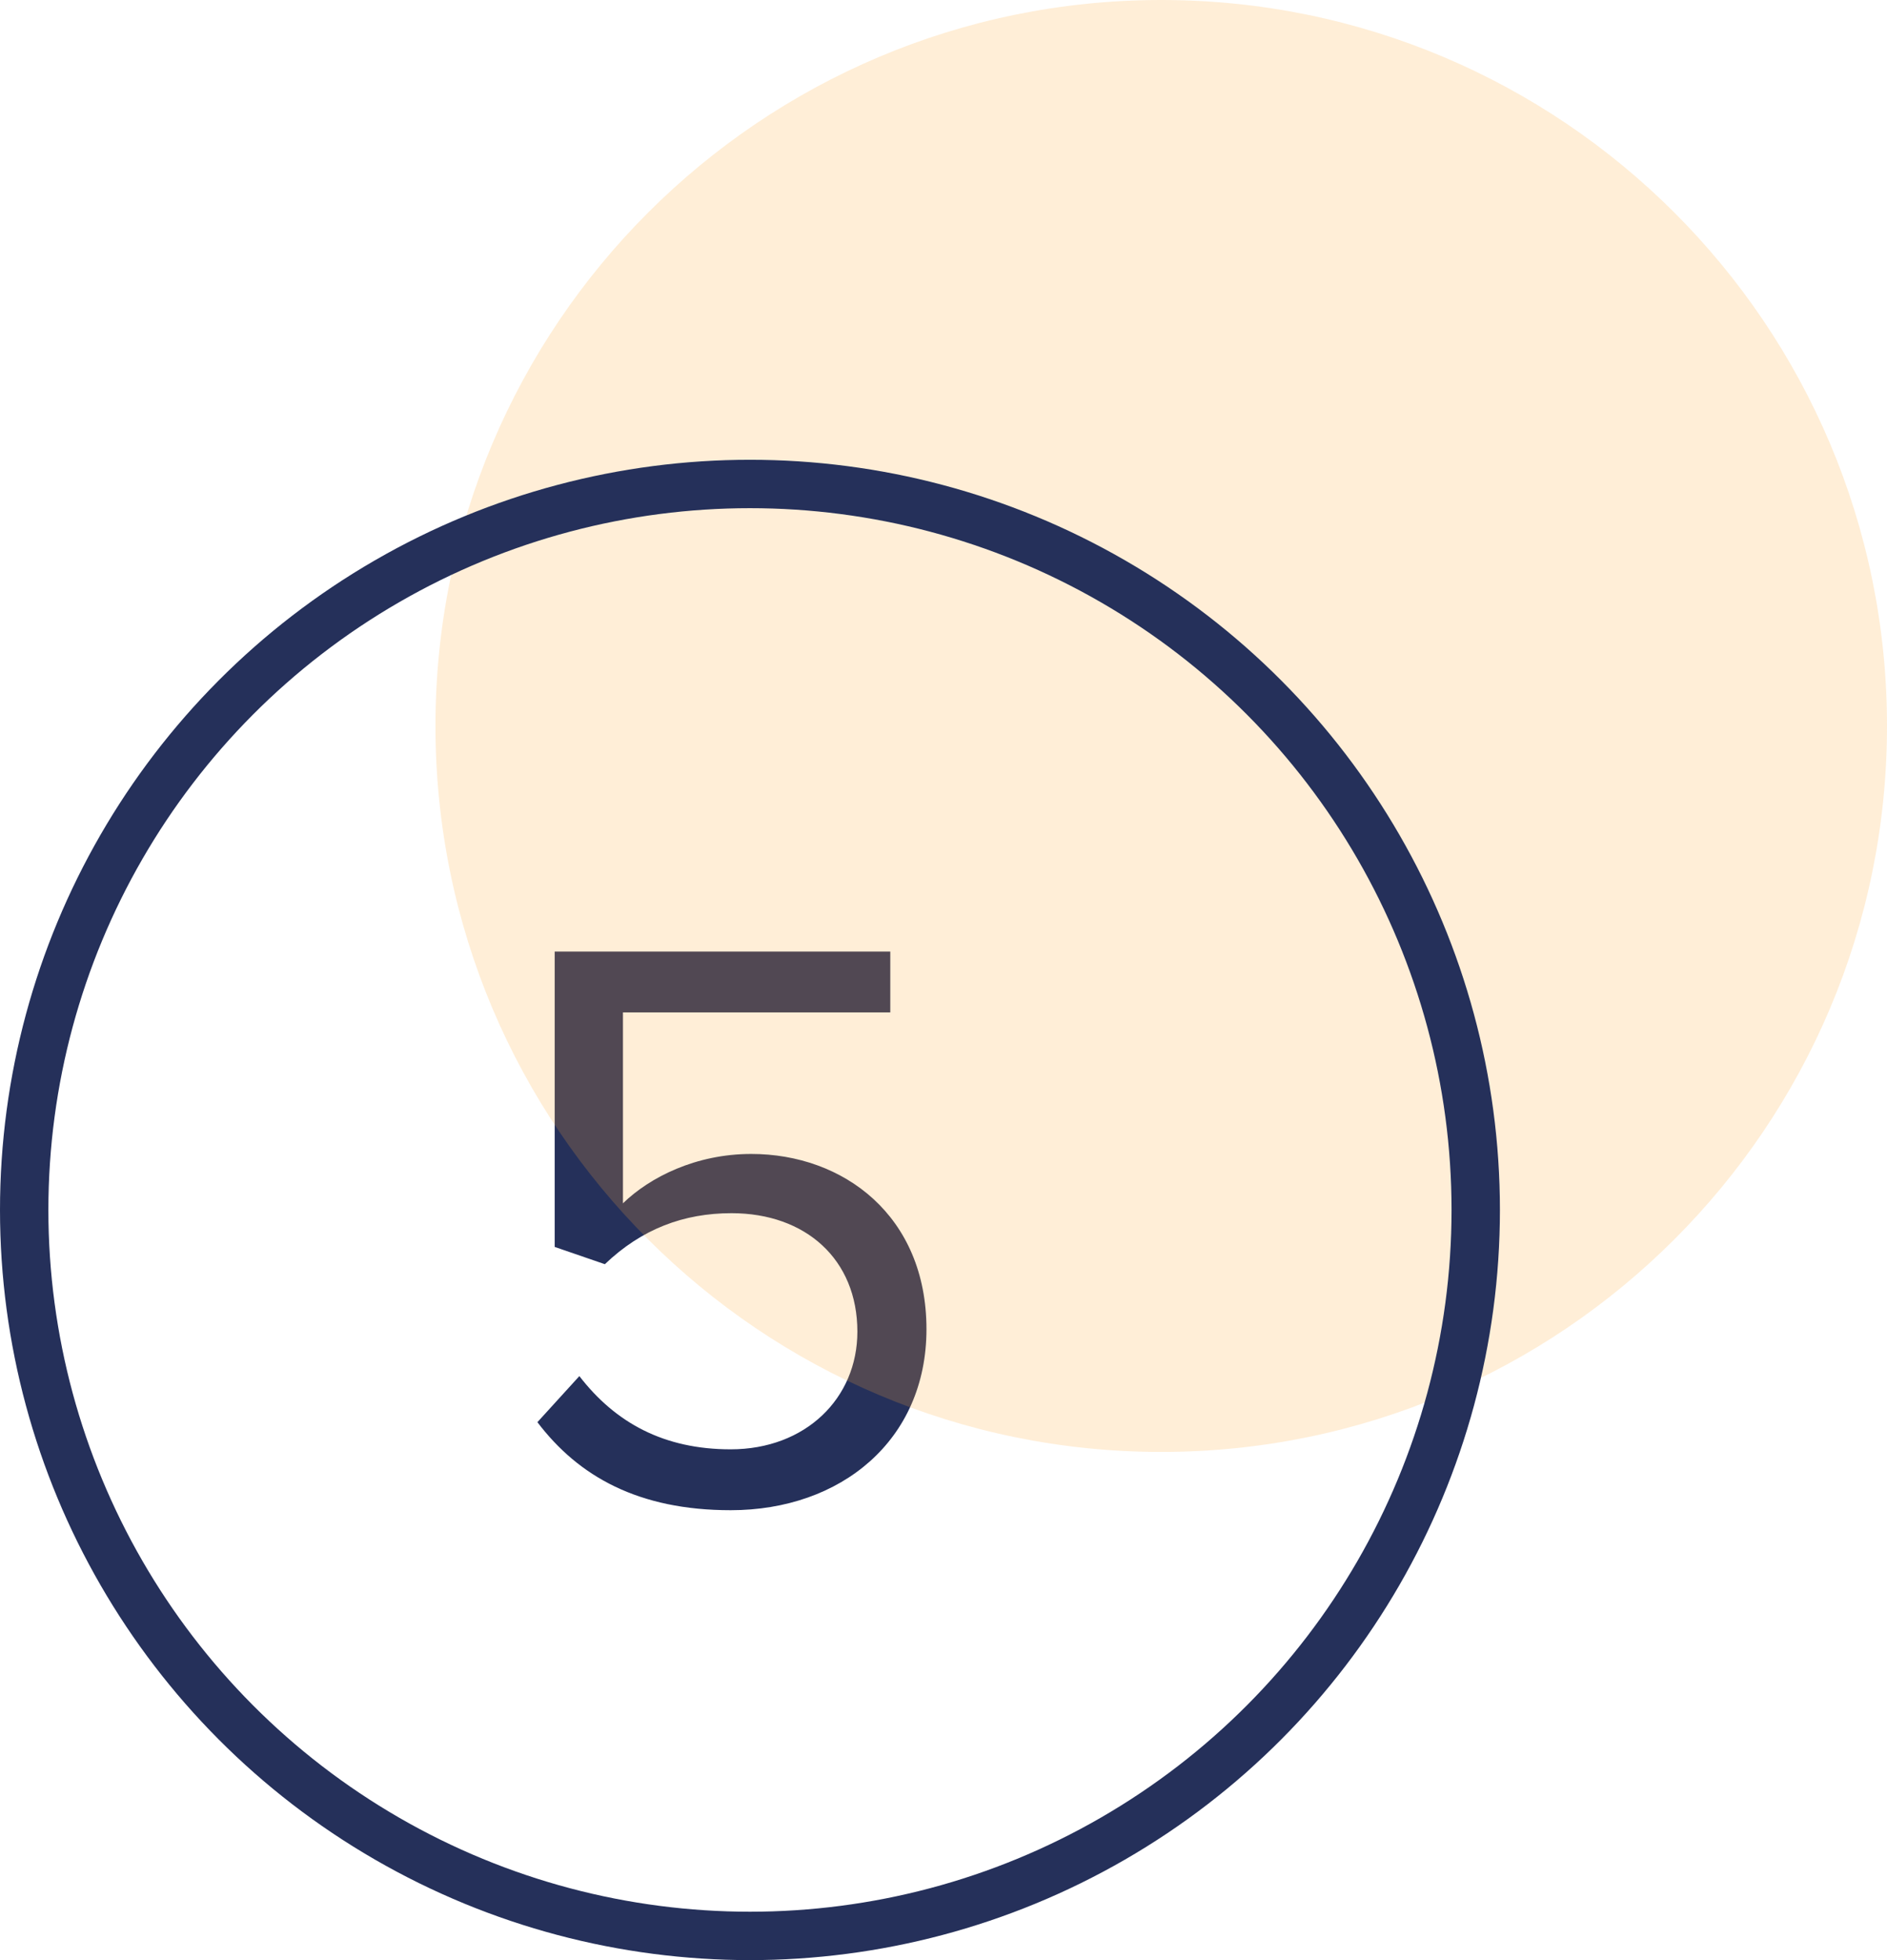
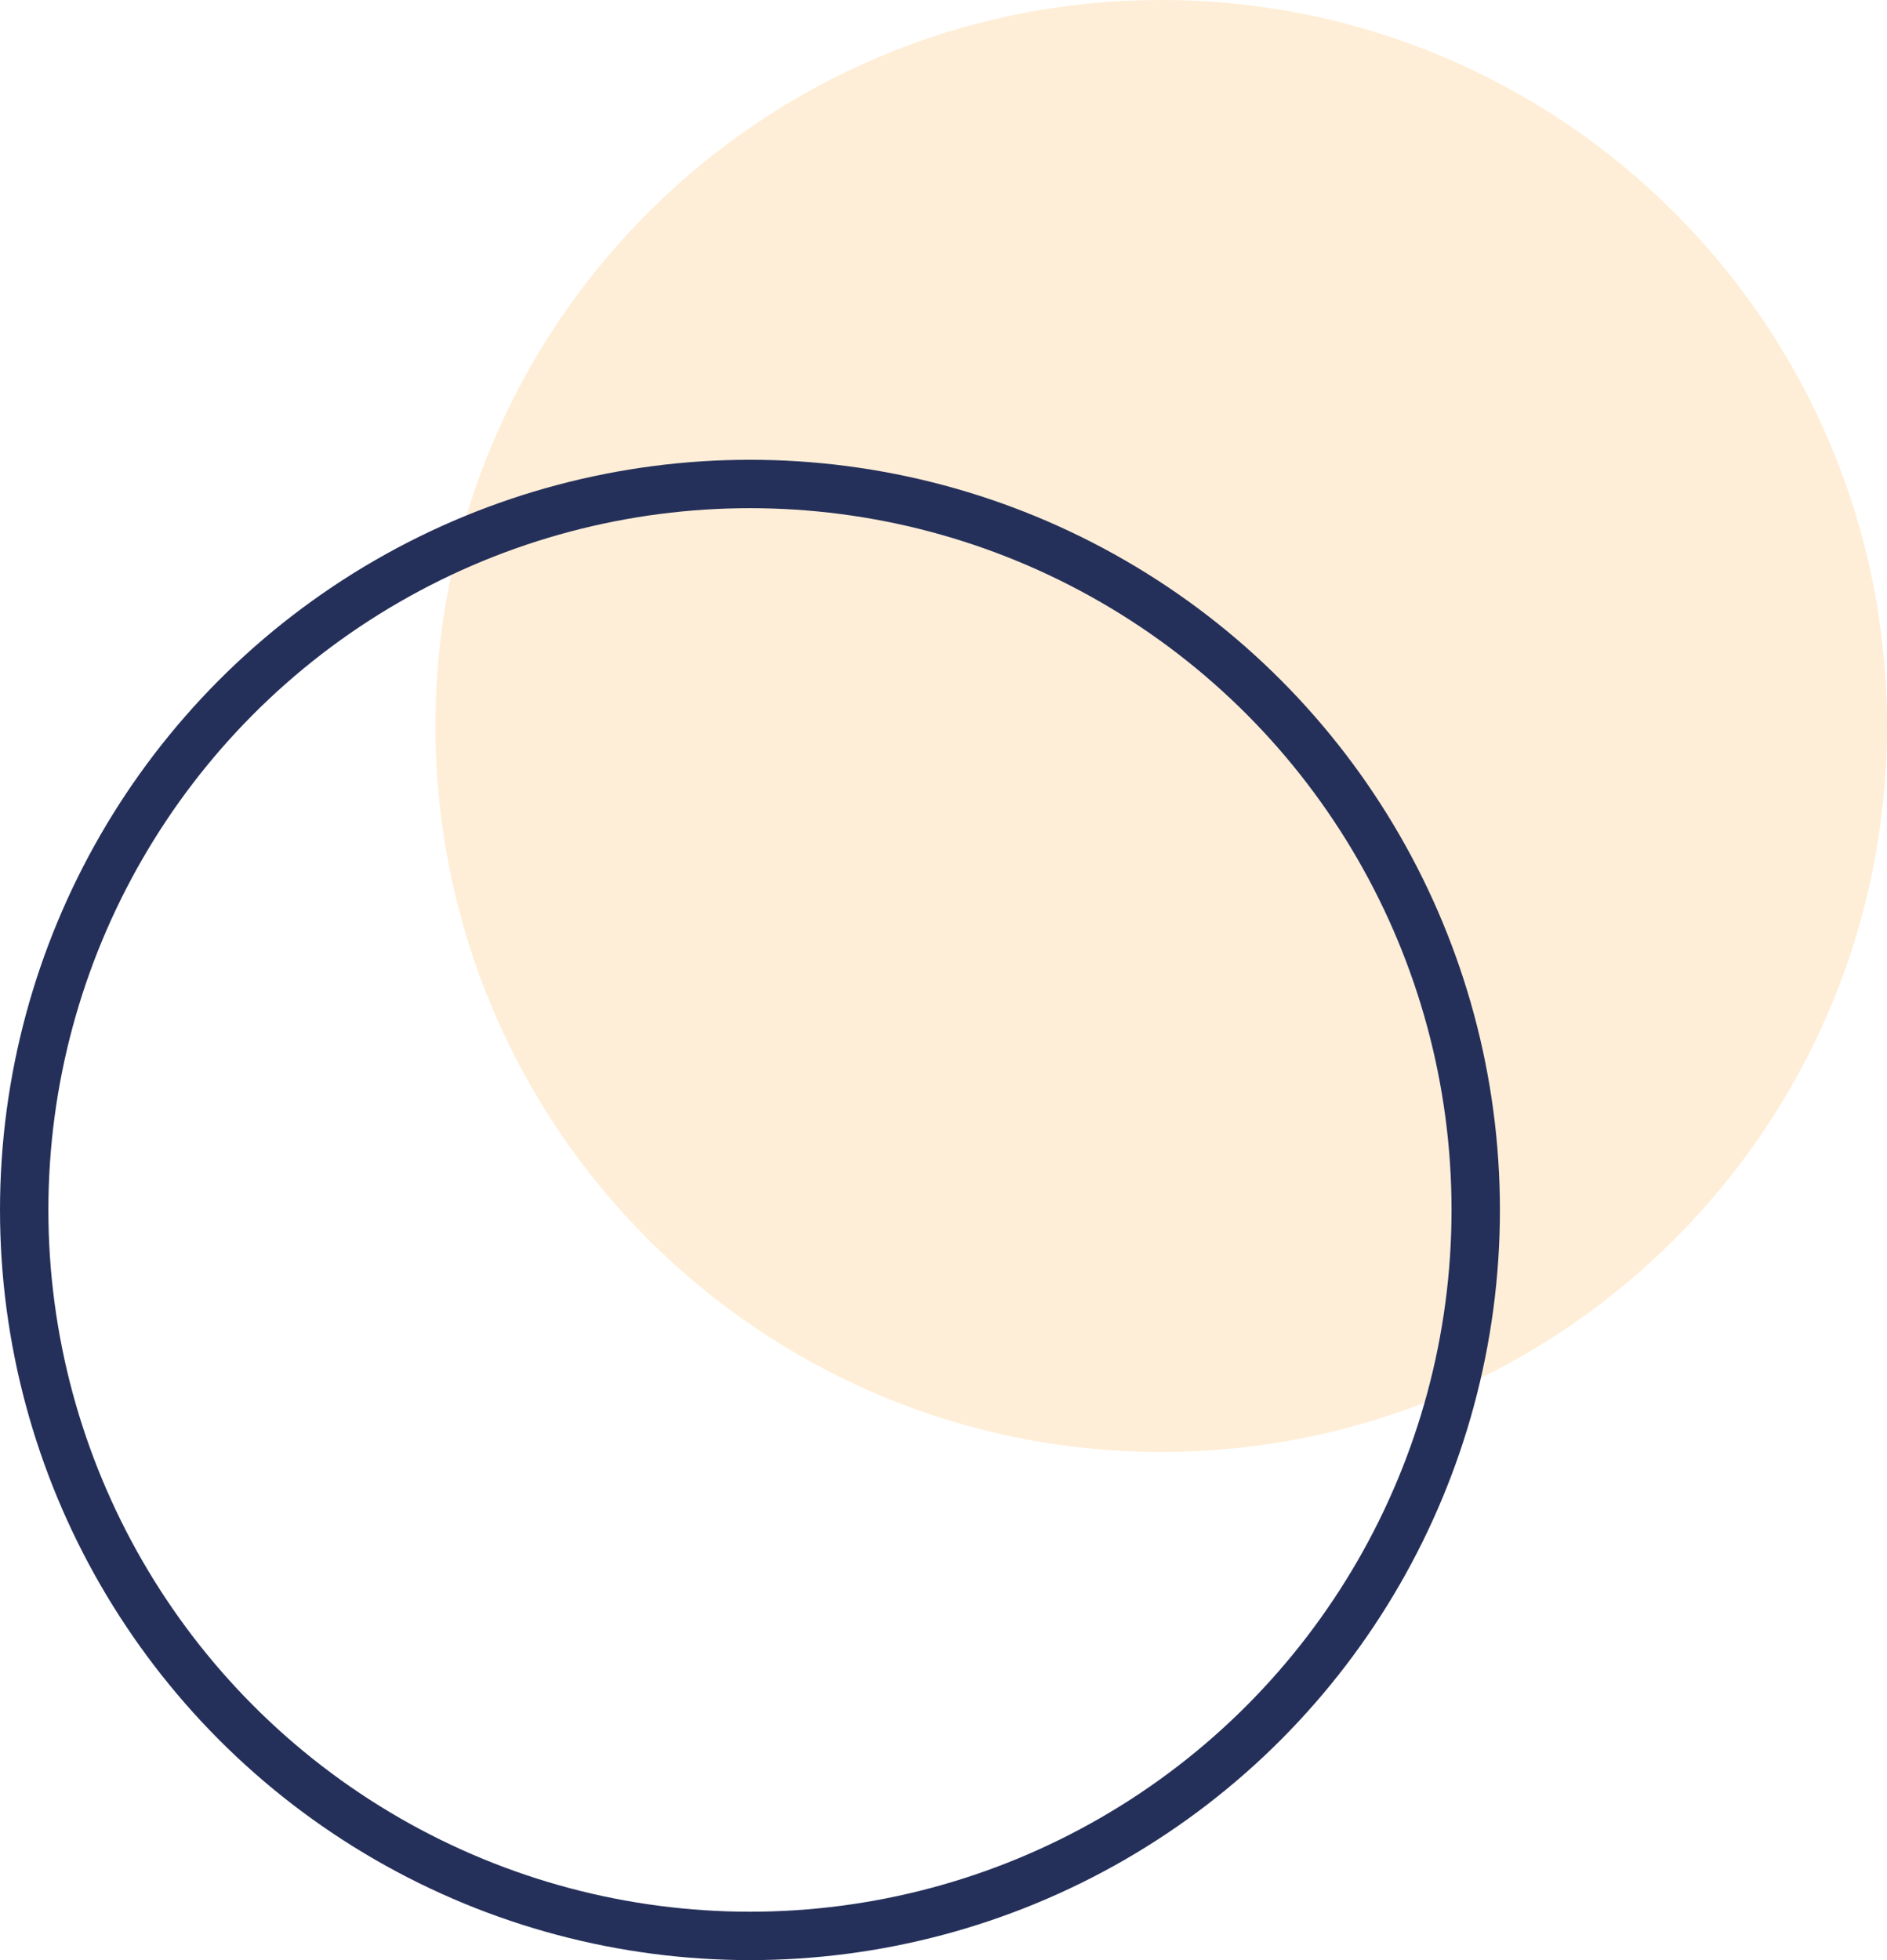
<svg xmlns="http://www.w3.org/2000/svg" width="78px" height="81px" viewBox="0 0 78 81" version="1.1">
  <title>Group 15</title>
  <desc>Created with Sketch.</desc>
  <g id="UI" stroke="none" stroke-width="1" fill="none" fill-rule="evenodd">
    <g id="Onboarding-+-Support" transform="translate(-232, -1897)">
      <g id="Group-15" transform="translate(233, 1897)">
-         <path d="M29.204,62.408 C25.396,62.408 22.914,61.014 21.214,58.77 L22.948,56.866 C24.444,58.804 26.45,59.892 29.204,59.892 C32.298,59.892 34.44,57.784 34.44,55.03 C34.44,52.038 32.298,50.134 29.238,50.134 C27.266,50.134 25.532,50.78 24.002,52.242 L21.928,51.528 L21.928,39.322 L35.8,39.322 L35.8,41.838 L24.75,41.838 L24.75,49.726 C25.872,48.638 27.776,47.686 30.054,47.686 C33.862,47.686 37.296,50.236 37.296,54.928 C37.296,59.518 33.76,62.408 29.204,62.408 Z" id="5" fill="#25305A" fill-rule="nonzero" />
        <path d="M77,30 C77,46.569 63.569,60 47,60 C30.431,60 17,46.569 17,30 C17,13.432 30.431,0 47,0 C63.569,0 77,13.432 77,30" id="Fill-1" fill-opacity="0.2" fill="#FFAC3A" />
        <circle id="Oval" stroke="#25305A" stroke-width="2" cx="30" cy="50" r="30" />
      </g>
    </g>
  </g>
</svg>